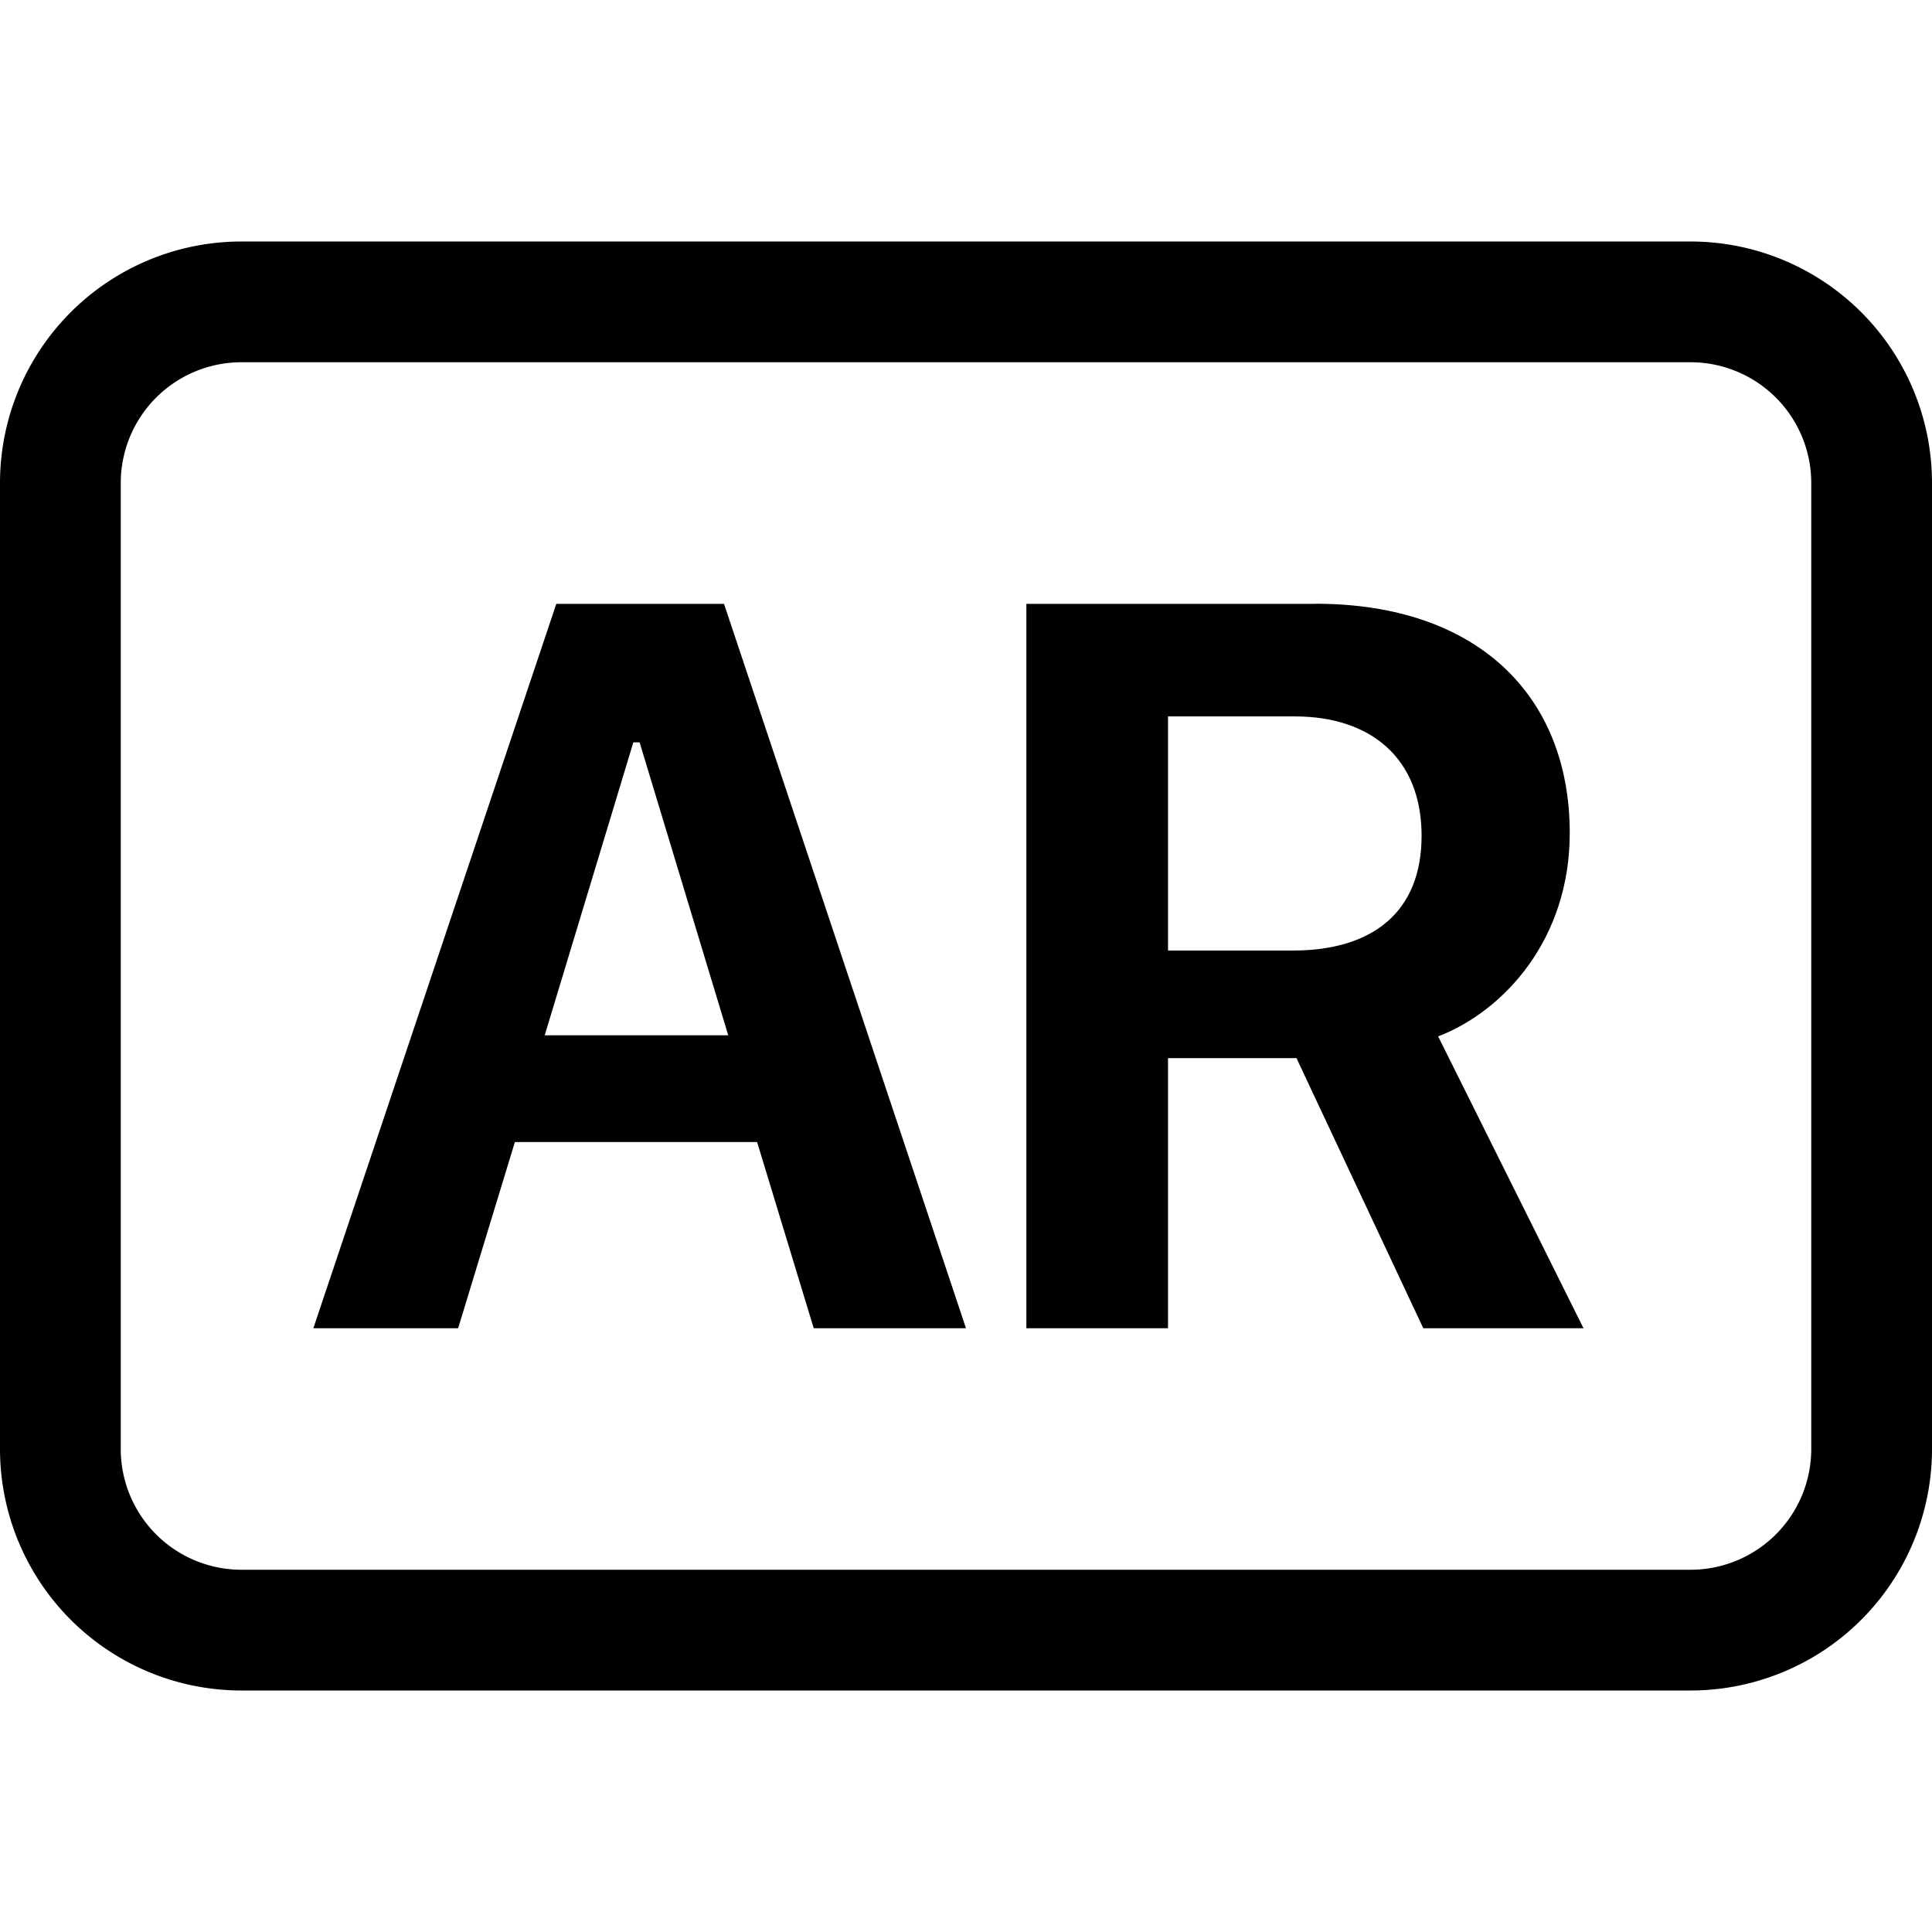
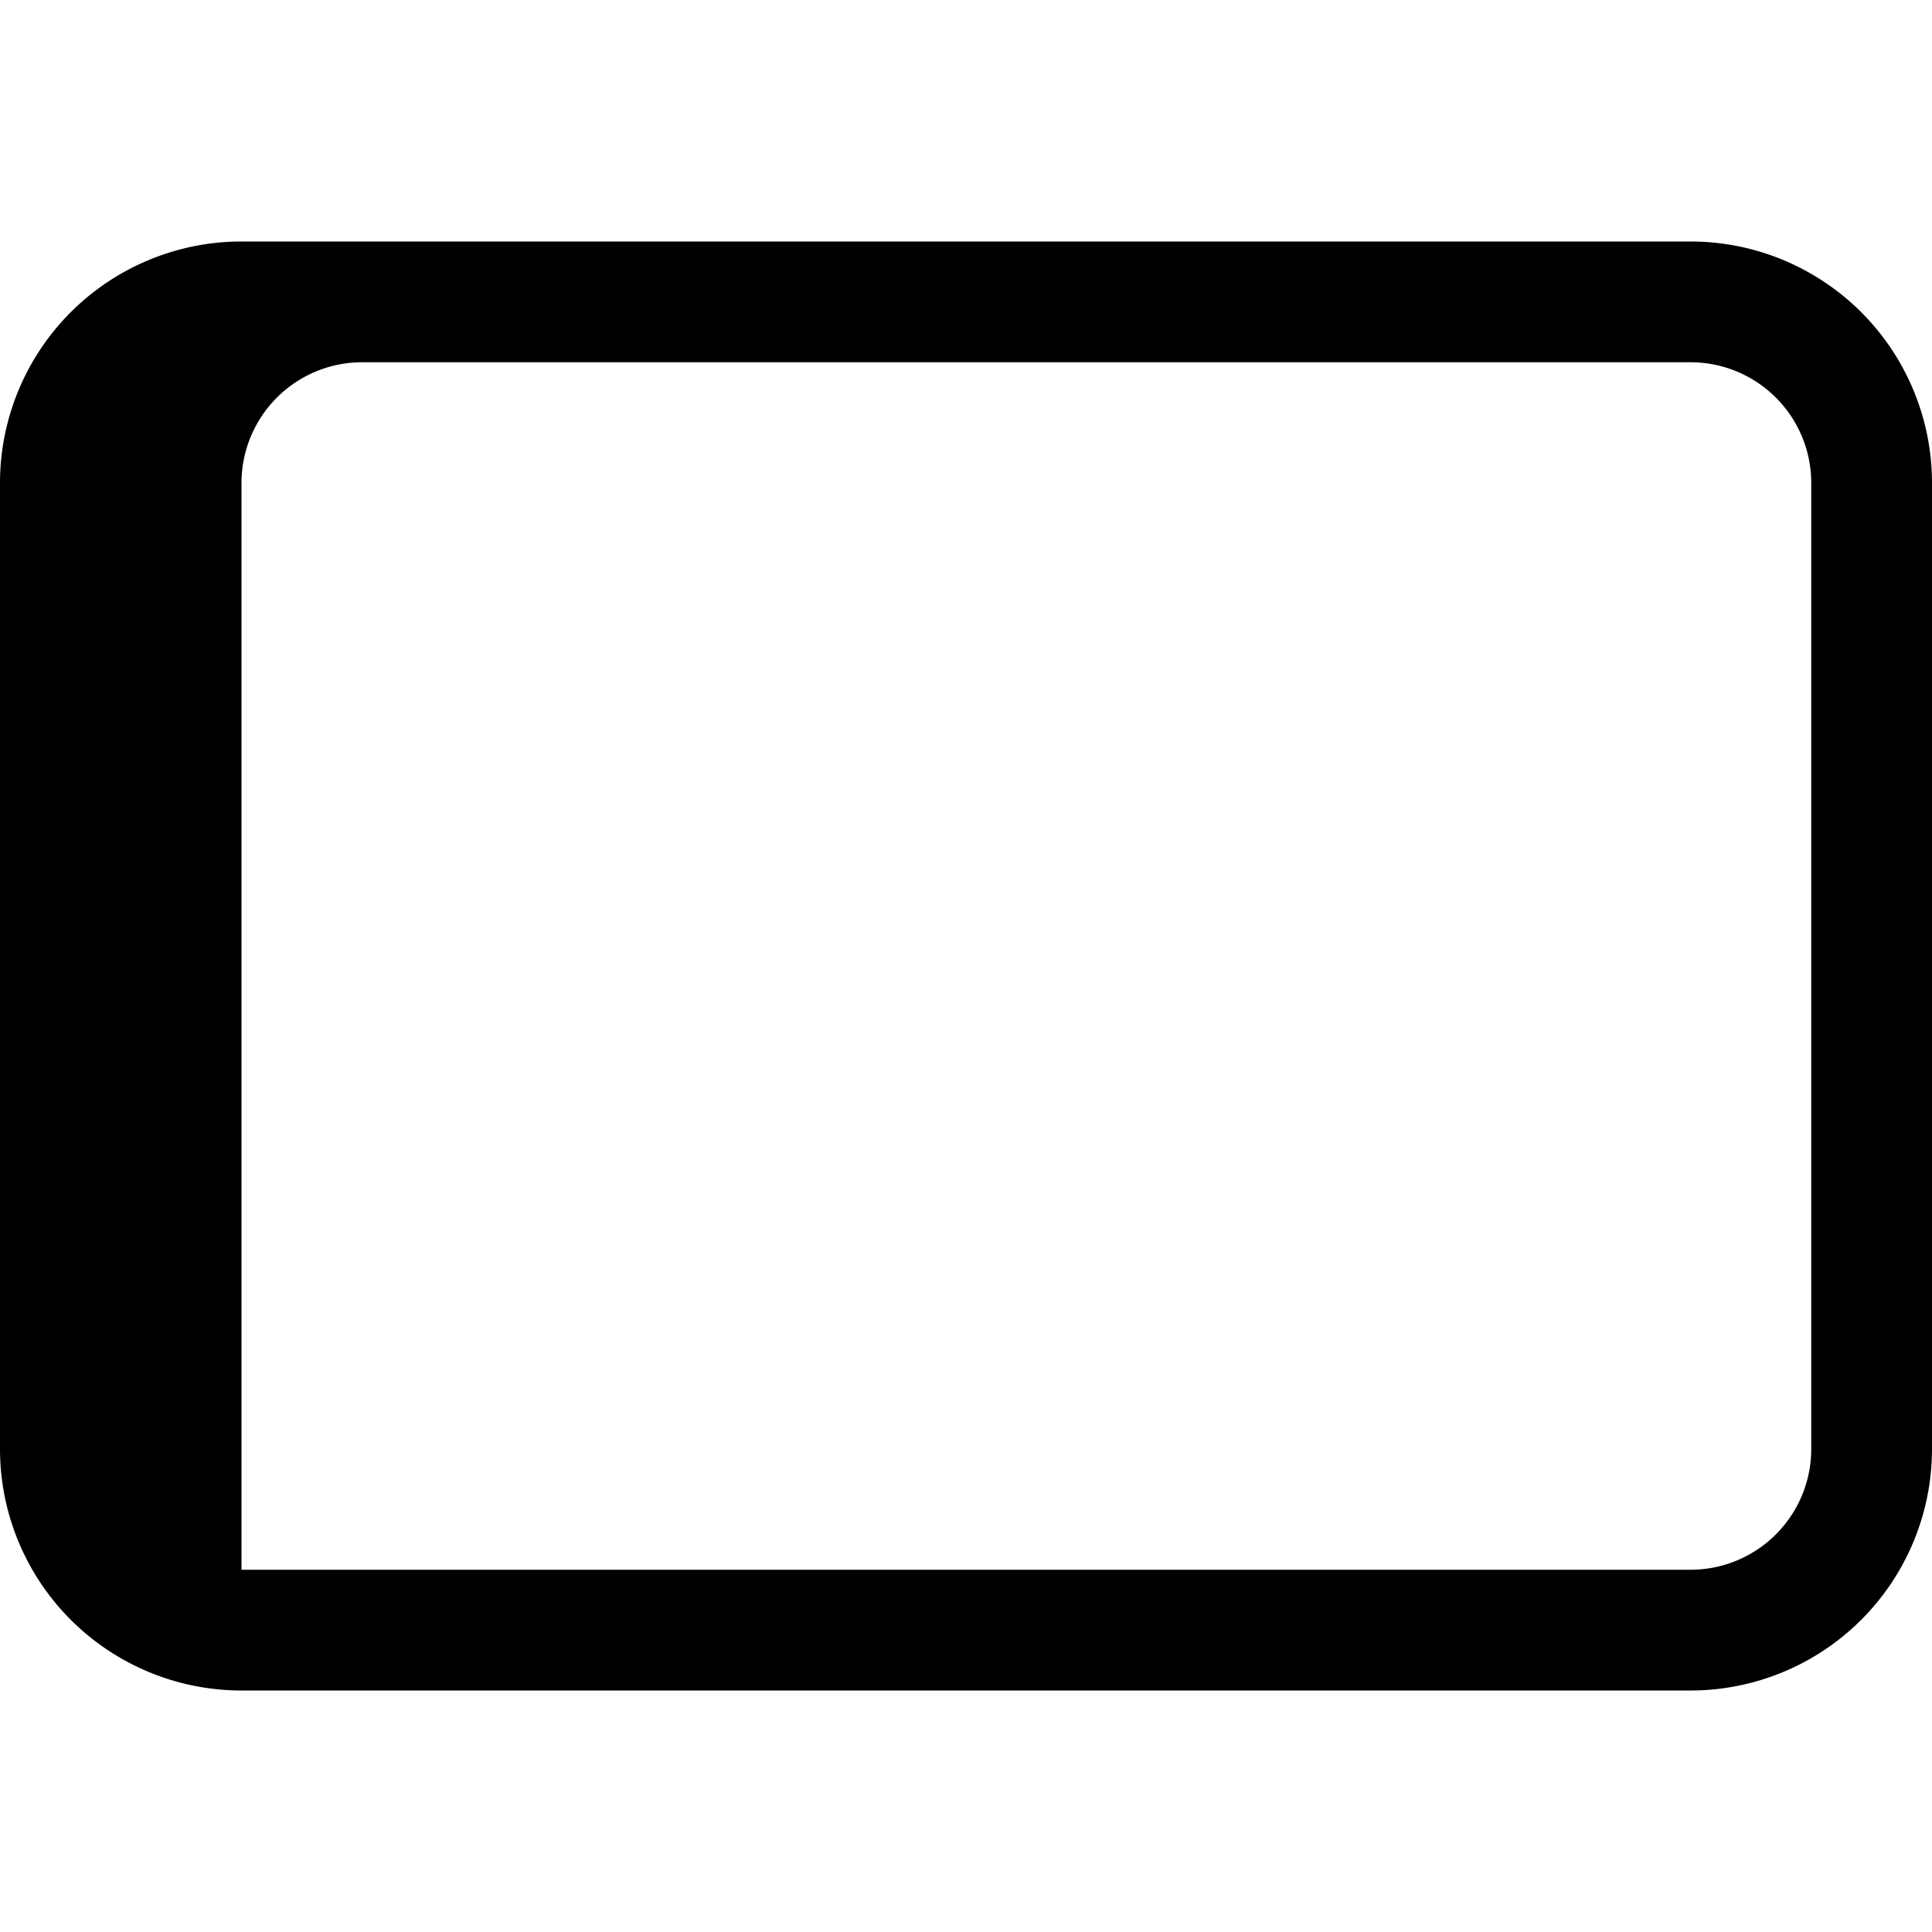
<svg xmlns="http://www.w3.org/2000/svg" width="16" height="16" fill="currentColor" class="bi bi-badge-ar" viewBox="0 0 16 16">
-   <path d="m3.794 11 .47-1.542H6.27L6.739 11H8L5.996 5.001H4.607L2.595 11h1.2zm1.503-4.852.734 2.426h-1.52l.734-2.426h.052zm5.598-1.147H8.5V11h1.173V8.763h1.064L11.787 11h1.327L11.91 8.583C12.455 8.373 13 7.779 13 6.9c0-1.147-.773-1.9-2.105-1.9zm-1.222 2.87V5.933h1.05c.63 0 1.05.347 1.05.989 0 .633-.408.95-1.067.95H9.673z" />
-   <path d="M14 3a1 1 0 0 1 1 1v8a1 1 0 0 1-1 1H2a1 1 0 0 1-1-1V4a1 1 0 0 1 1-1zM2 2a2 2 0 0 0-2 2v8a2 2 0 0 0 2 2h12a2 2 0 0 0 2-2V4a2 2 0 0 0-2-2z" />
+   <path d="M14 3a1 1 0 0 1 1 1v8a1 1 0 0 1-1 1H2V4a1 1 0 0 1 1-1zM2 2a2 2 0 0 0-2 2v8a2 2 0 0 0 2 2h12a2 2 0 0 0 2-2V4a2 2 0 0 0-2-2z" />
</svg>